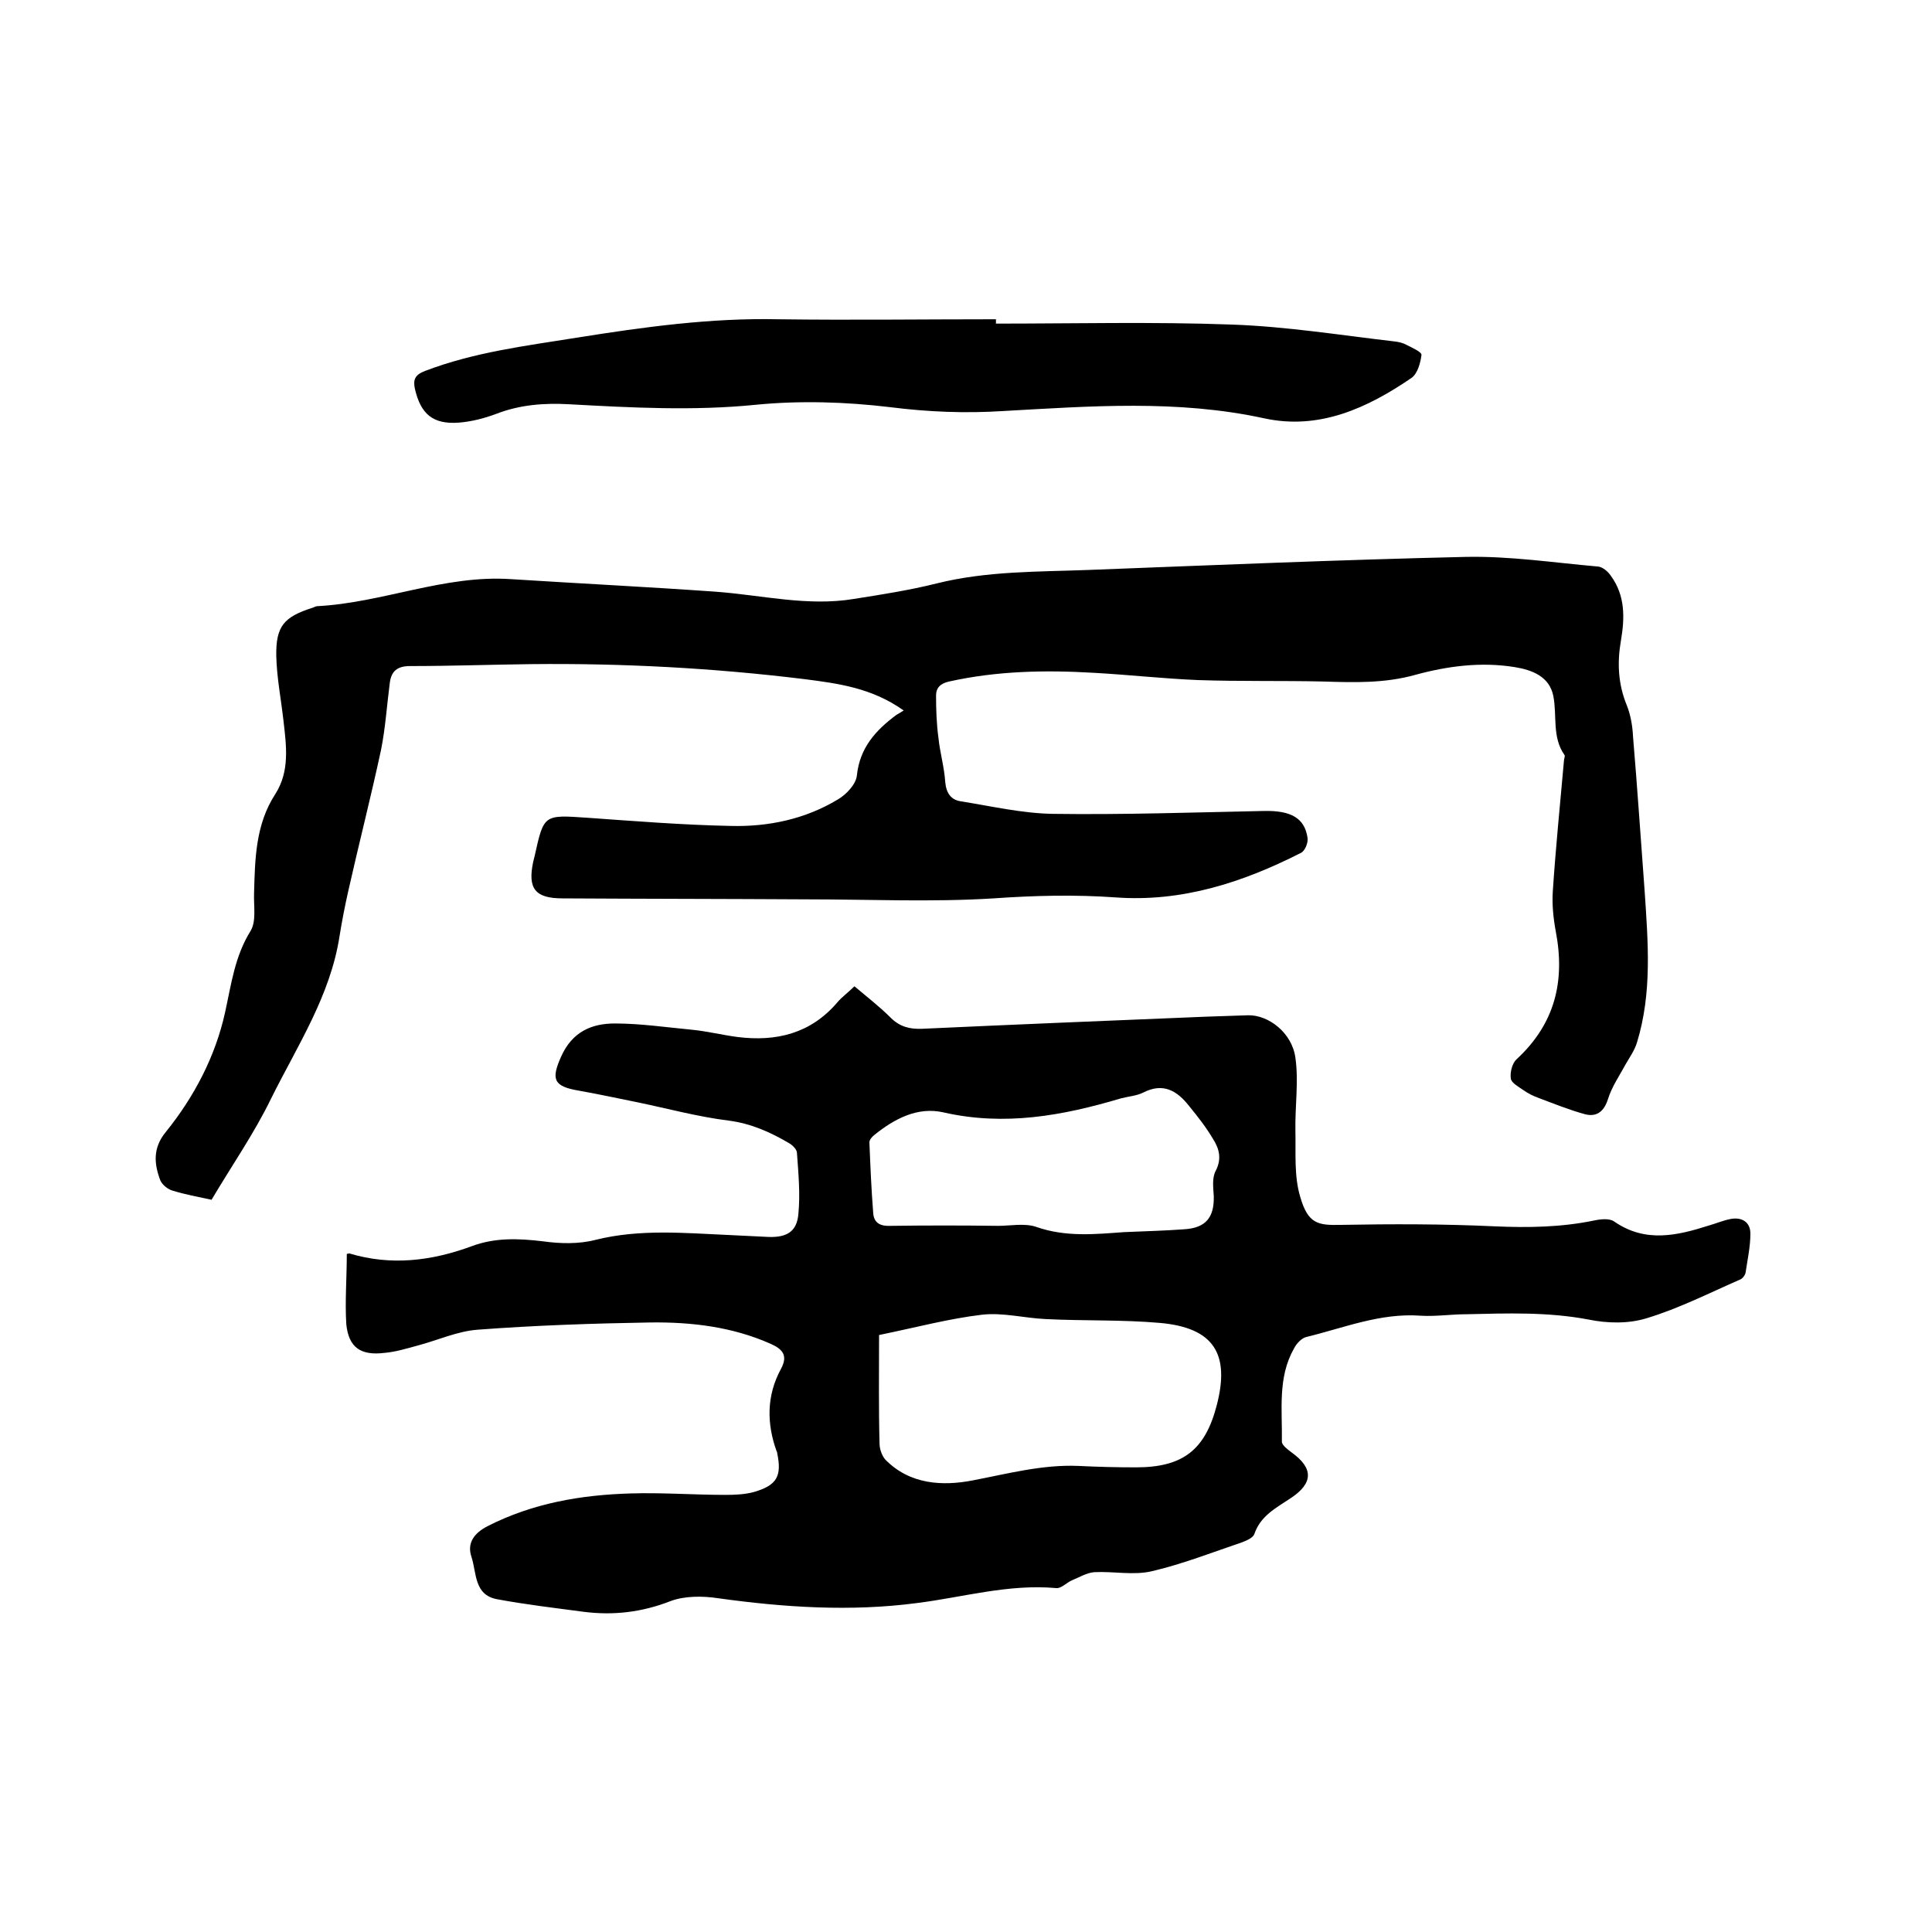
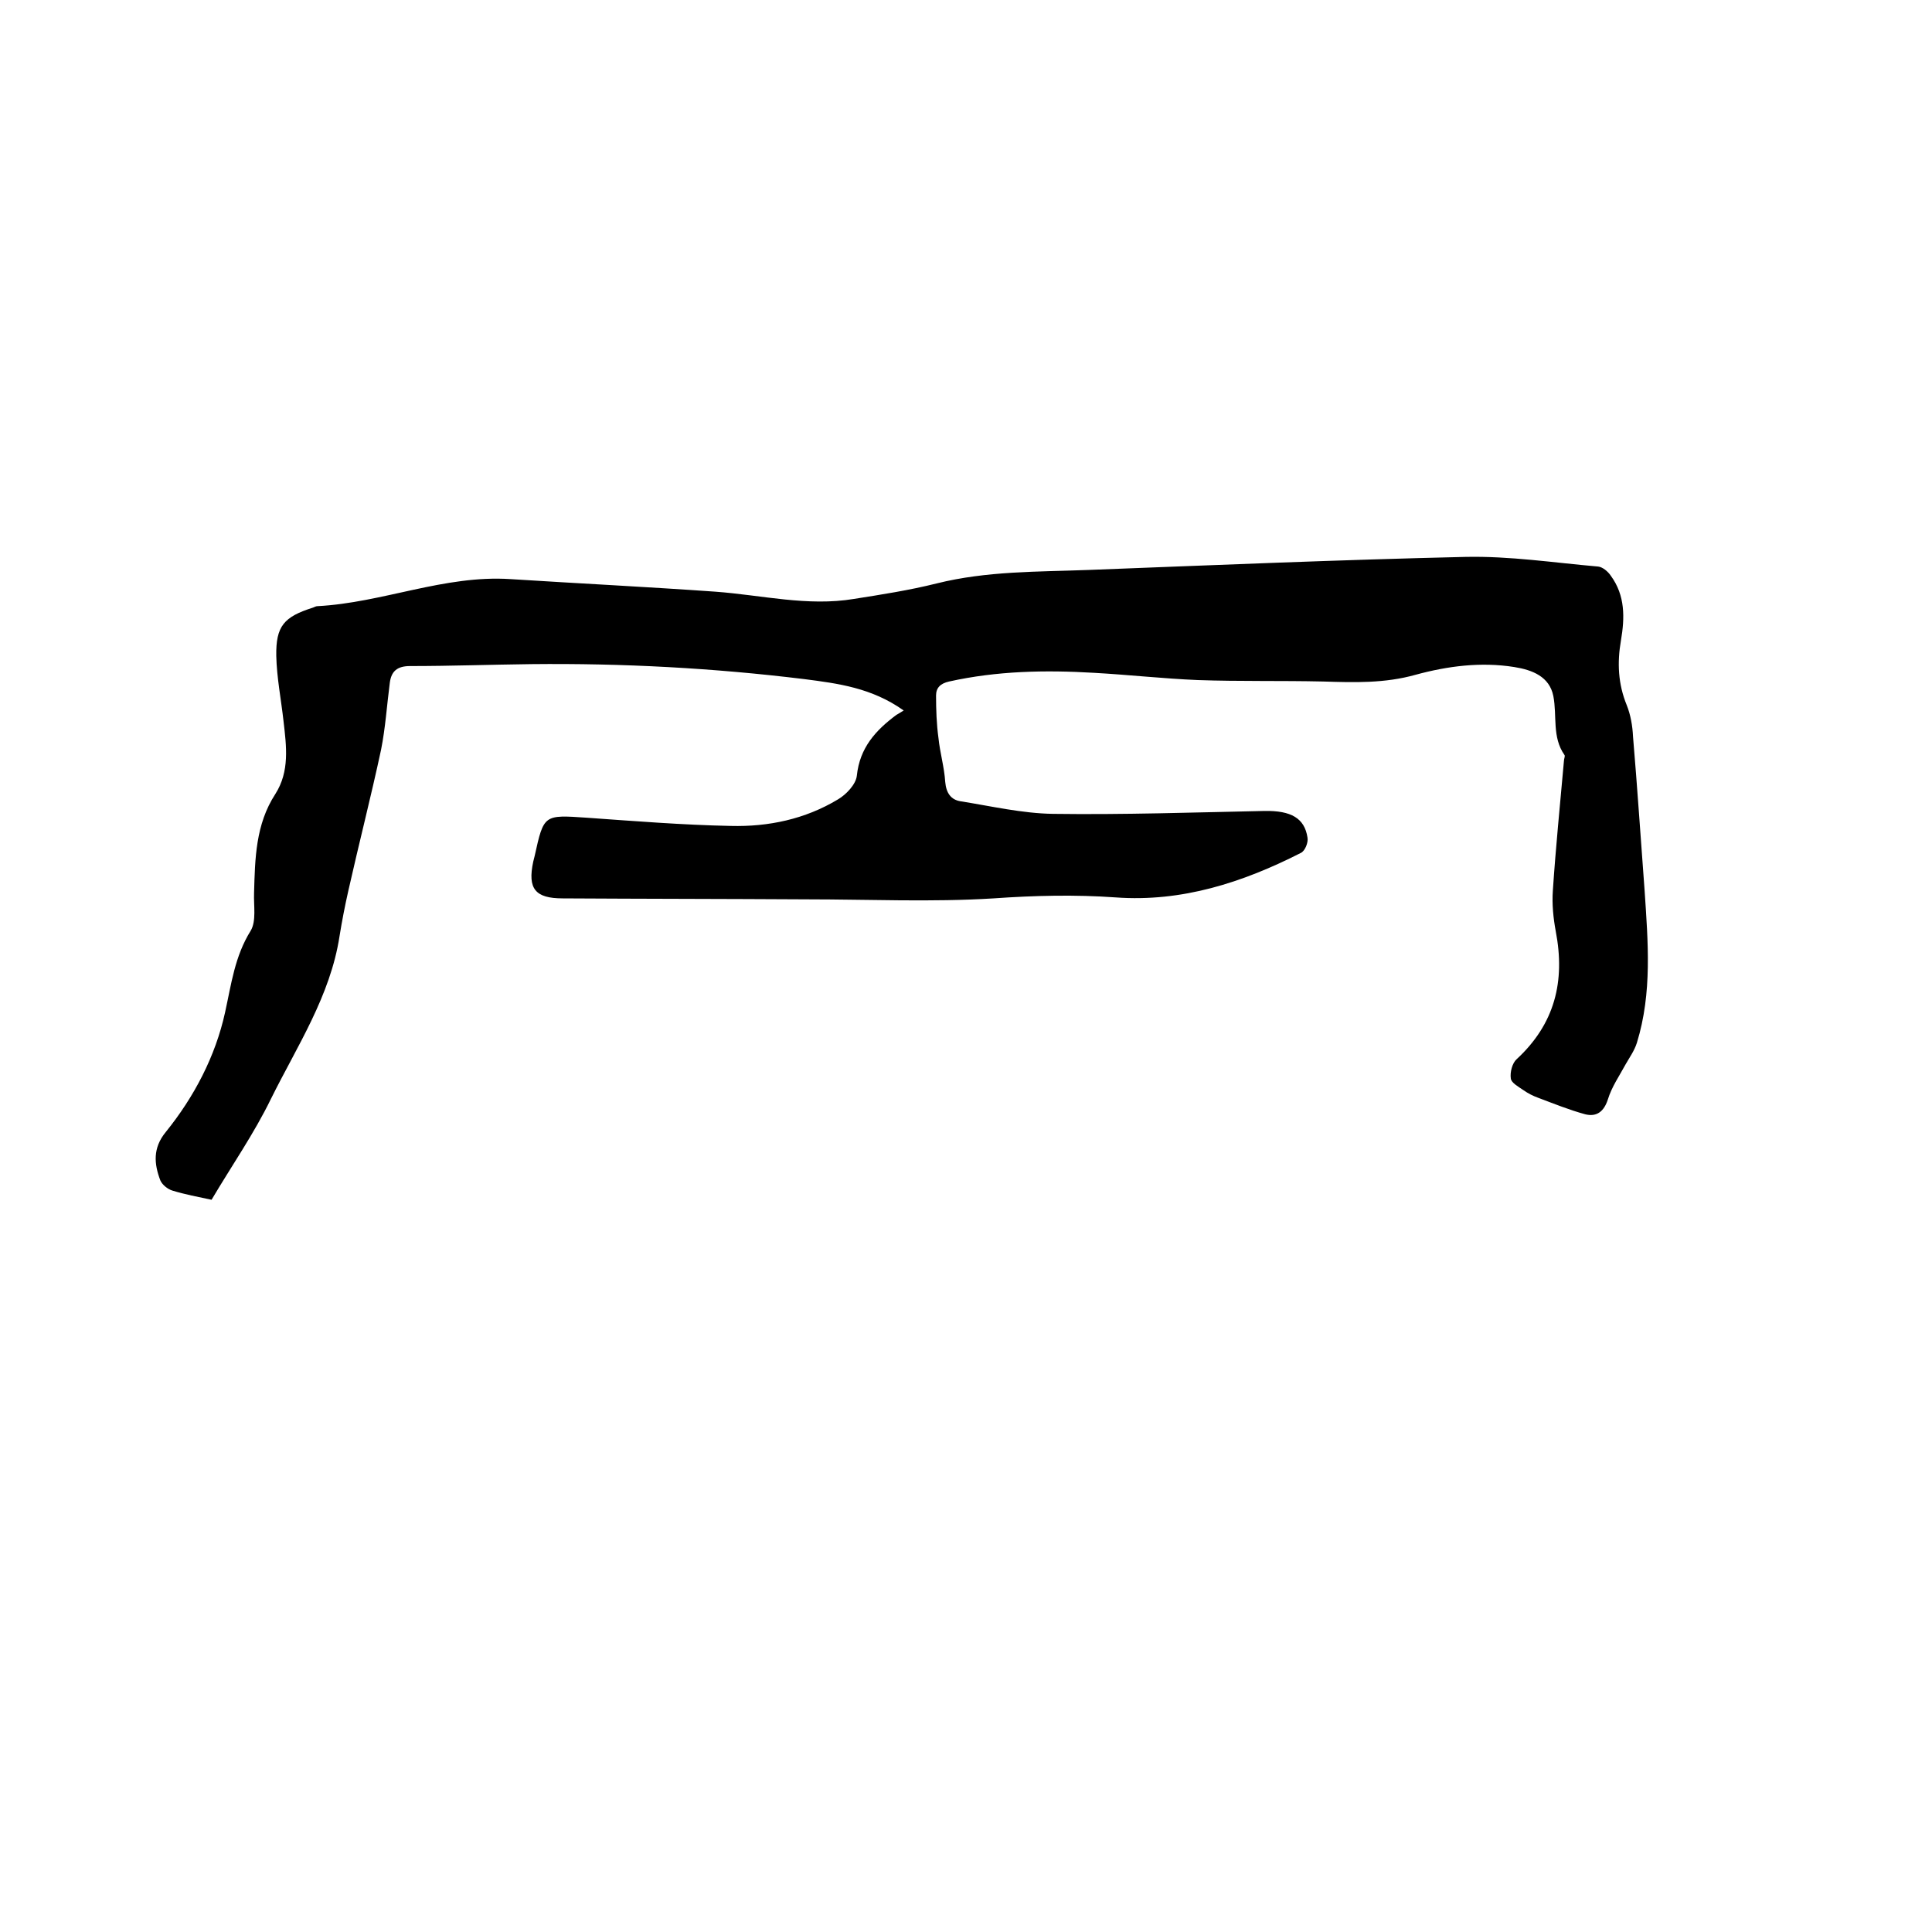
<svg xmlns="http://www.w3.org/2000/svg" enable-background="new 0 0 400 400" viewBox="0 0 400 400">
-   <path d="m71.8 259.6c.3 0 .4-.1.5-.1 8.6 2.6 17 1.6 25.4-1.5 4.8-1.8 9.7-1.6 14.7-1 3.6.5 7.4.6 10.9-.3 9.2-2.3 18.5-1.4 27.7-1 2.7.1 5.5.3 8.2.4 3.7.1 5.8-1.1 6.1-4.8.4-4.2 0-8.4-.3-12.6 0-.7-.9-1.6-1.6-2-3.9-2.3-7.9-4.1-12.6-4.7-6.4-.8-12.6-2.5-18.9-3.8-4-.8-8.1-1.7-12.1-2.4-5.3-.9-5.7-2.4-3.6-7.1 2.3-5.1 6.3-6.8 11.1-6.8 5.3 0 10.7.8 16 1.3 3.1.3 6.3 1.1 9.4 1.5 8 1 15.1-.7 20.6-7.1 1-1.2 2.3-2.1 3.6-3.4 2.6 2.2 5.2 4.2 7.5 6.5 1.9 1.9 4 2.4 6.5 2.3 19.5-.9 39.1-1.7 58.6-2.5 3-.1 5.9-.2 8.9-.3 4.2-.1 9.1 3.6 9.8 8.8.7 4.9-.1 10.1 0 15.1.1 4.6-.3 9.4 1 13.7 1.6 5.6 3.7 5.9 8.3 5.8 10.7-.2 21.3-.2 32 .3 6.9.3 13.7.2 20.5-1.2 1.4-.3 3.2-.5 4.2.2 6.5 4.5 13.1 2.9 19.7.8 1.4-.4 2.8-1 4.3-1.3 2.4-.5 4.2.6 4.2 3 0 2.7-.6 5.4-1 8.1-.1.5-.6 1.2-1.1 1.4-6.4 2.8-12.7 6-19.3 8-3.8 1.2-8.2 1.1-12.1.3-8.4-1.6-16.8-1.3-25.3-1.1-3.2 0-6.4.5-9.5.3-8.3-.6-15.8 2.5-23.6 4.4-1 .2-2.1 1.4-2.6 2.4-3.4 6-2.4 12.7-2.5 19.3 0 .7 1.2 1.6 2 2.2 4.6 3.3 4.5 6.4-.2 9.5-3 2-6.2 3.6-7.5 7.4-.3.8-1.5 1.3-2.5 1.7-6.2 2.1-12.3 4.5-18.7 6-3.8.9-7.9 0-11.9.2-1.6.1-3.2 1.1-4.7 1.7-1.1.5-2.2 1.7-3.2 1.6-9.9-.9-19.3 1.9-28.9 3.1-13.7 1.8-27.4.9-41.1-1-3.2-.5-7-.5-9.9.6-5.9 2.3-11.8 3-18 2.2-6-.8-12-1.5-17.9-2.6-4.8-.9-4.2-5.5-5.3-8.8-.9-2.7.4-4.8 3.3-6.3 9.4-4.8 19.4-6.5 29.7-6.8 6.5-.2 13.1.3 19.6.3 2 0 4.1-.1 5.9-.6 4.8-1.4 5.8-3.3 4.8-8.1 0-.1 0-.2-.1-.3-2.1-5.8-2.1-11.6.9-17.1 1.5-2.8.3-4.1-2.2-5.2-7.9-3.5-16.3-4.5-24.8-4.4-11.9.2-23.9.6-35.8 1.5-4.2.3-8.3 2.2-12.5 3.3-2.2.6-4.5 1.3-6.8 1.5-4.9.6-7.4-1.1-7.9-5.9-.3-4.7.1-9.6.1-14.6zm110.2 16.8c0 7.9-.1 15.2.1 22.5 0 1.1.5 2.5 1.2 3.3 5.1 5.2 11.9 5.5 18.1 4.3 7.3-1.4 14.4-3.3 21.8-3 4 .2 8 .3 12 .3 9.7 0 14.3-3.6 16.7-12.8 2.8-10.7-.6-16.1-11.7-17.1-7.9-.7-15.8-.4-23.7-.8-4.4-.2-8.9-1.4-13.2-.9-6.8.8-13.5 2.6-21.3 4.2zm50.7-21.3c4.6-.2 8.6-.3 12.6-.6 4.3-.3 6.1-2.4 6-6.8-.1-1.8-.4-3.8.4-5.3 1.3-2.5.7-4.6-.5-6.5-1.4-2.4-3.2-4.7-5-6.9-2.5-3.2-5.4-4.9-9.5-2.8-1.4.7-3.1.8-4.6 1.2-12.1 3.6-24.1 5.8-36.8 2.9-5.3-1.2-10.1 1.3-14.3 4.7-.5.4-1 1-1 1.5.2 4.9.4 9.8.8 14.8.2 2 1.6 2.6 3.6 2.5 7.4-.1 14.8-.1 22.2 0 2.6 0 5.5-.6 7.9.2 6.2 2.2 12.5 1.5 18.2 1.1z" />
  <path d="m187.1 147.1c-6.6-4.7-13.6-5.6-20.6-6.5-18.8-2.3-37.6-3.3-56.5-3.1-8.4.1-16.7.4-25.1.4-2.7 0-3.9 1.1-4.2 3.5-.6 4.6-.9 9.3-1.8 13.8-2.1 9.8-4.6 19.5-6.8 29.3-.7 3.1-1.3 6.2-1.8 9.3-1.9 12.4-8.8 22.8-14.2 33.7-3.5 7.2-8.1 13.8-12.3 20.9-2.8-.6-5.5-1.1-8.1-1.9-1-.3-2.1-1.2-2.5-2.1-1.3-3.4-1.6-6.7 1.1-10 5.9-7.3 10.3-15.7 12.3-24.8 1.3-5.9 2-11.6 5.3-16.9 1.2-2 .6-5.2.7-7.8.2-7.1.3-14.2 4.4-20.5 3-4.7 2.3-9.9 1.7-15.1-.5-4.5-1.4-9-1.5-13.5-.1-6.2 1.6-8.1 7.6-10 .3-.1.6-.3.9-.3 13.5-.7 26.3-6.5 40-5.6 14.1.9 28.3 1.6 42.4 2.6 9.6.7 19.1 3.1 28.7 1.5 5.7-.9 11.5-1.8 17.1-3.2 10.4-2.6 21-2.4 31.5-2.8 26-1 52-2.1 78-2.7 9.2-.2 18.3 1.2 27.5 2 .9.1 2 1 2.6 1.9 3 4.1 2.9 8.7 2.1 13.4-.8 4.6-.6 9 1.2 13.4.8 2 1.2 4.3 1.3 6.5.9 10.6 1.6 21.3 2.4 31.9.7 10.6 1.6 21.1-1.6 31.5-.5 1.6-1.5 3-2.3 4.4-1.3 2.4-2.9 4.7-3.7 7.3-.8 2.5-2.3 3.7-4.7 3.1-3.3-.9-6.5-2.2-9.7-3.4-1.1-.4-2.1-.9-3.1-1.6s-2.5-1.5-2.6-2.4c-.2-1.3.3-3.2 1.2-4 7.9-7.3 10.1-16.1 8.1-26.5-.5-2.7-.8-5.6-.6-8.4.6-9 1.5-17.9 2.3-26.9 0-.4.3-1 .1-1.2-2.6-3.7-1.5-8.1-2.3-12.2-.8-4-4.3-5.4-8.1-6-6.9-1.1-13.8-.2-20.4 1.6-6.4 1.8-12.7 1.6-19.1 1.4-8.7-.2-17.3 0-26-.3-7.2-.3-14.3-1.1-21.5-1.5-10.1-.6-20.1-.4-30 1.8-1.8.4-2.7 1.3-2.7 2.9 0 2.9.1 5.9.5 8.8.3 3 1.2 6 1.4 9.1.2 2.3 1.2 3.7 3.2 4 6.3 1 12.7 2.5 19.1 2.6 14.6.2 29.2-.3 43.8-.6 5.5-.1 8.3 1.5 8.9 5.5.2 1-.5 2.8-1.4 3.2-12 6.1-24.6 10.2-38.3 9.2-8.4-.6-16.8-.4-25.3.2-12.8.8-25.8.2-38.7.2-16.8-.1-33.7-.1-50.5-.2-5.7 0-7.3-2-6.1-7.6.1-.4.2-.8.3-1.2 1.9-8.6 1.9-8.5 10.8-7.9 9.9.7 19.8 1.5 29.8 1.7 7.8.2 15.4-1.4 22.2-5.5 1.7-1 3.7-3.1 3.9-4.9.6-5.8 3.9-9.4 8.2-12.6.5-.3.9-.5 1.5-.9z" />
-   <path d="m206.2 67c16.3 0 32.6-.4 48.9.2 11.3.4 22.5 2.2 33.7 3.5.8.1 1.7.3 2.4.7 1.2.6 3.2 1.5 3.1 2.1-.2 1.6-.8 3.8-2 4.7-9.2 6.3-19.2 10.9-30.6 8.4-18-3.9-36-2.5-54-1.5-7.8.5-15.5.2-23.4-.8-9.2-1.1-18.6-1.4-27.8-.5-12.9 1.3-25.8.6-38.6-.1-5.3-.3-10.3.1-15.2 2-2.4.9-5.1 1.6-7.7 1.8-5.4.4-7.9-1.8-9.1-7-.4-1.9 0-2.9 2.1-3.7 10.2-3.9 20.9-5.2 31.5-6.9 13.8-2.2 27.6-4.1 41.6-3.8 15 .2 30 0 45.1 0z" />
</svg>